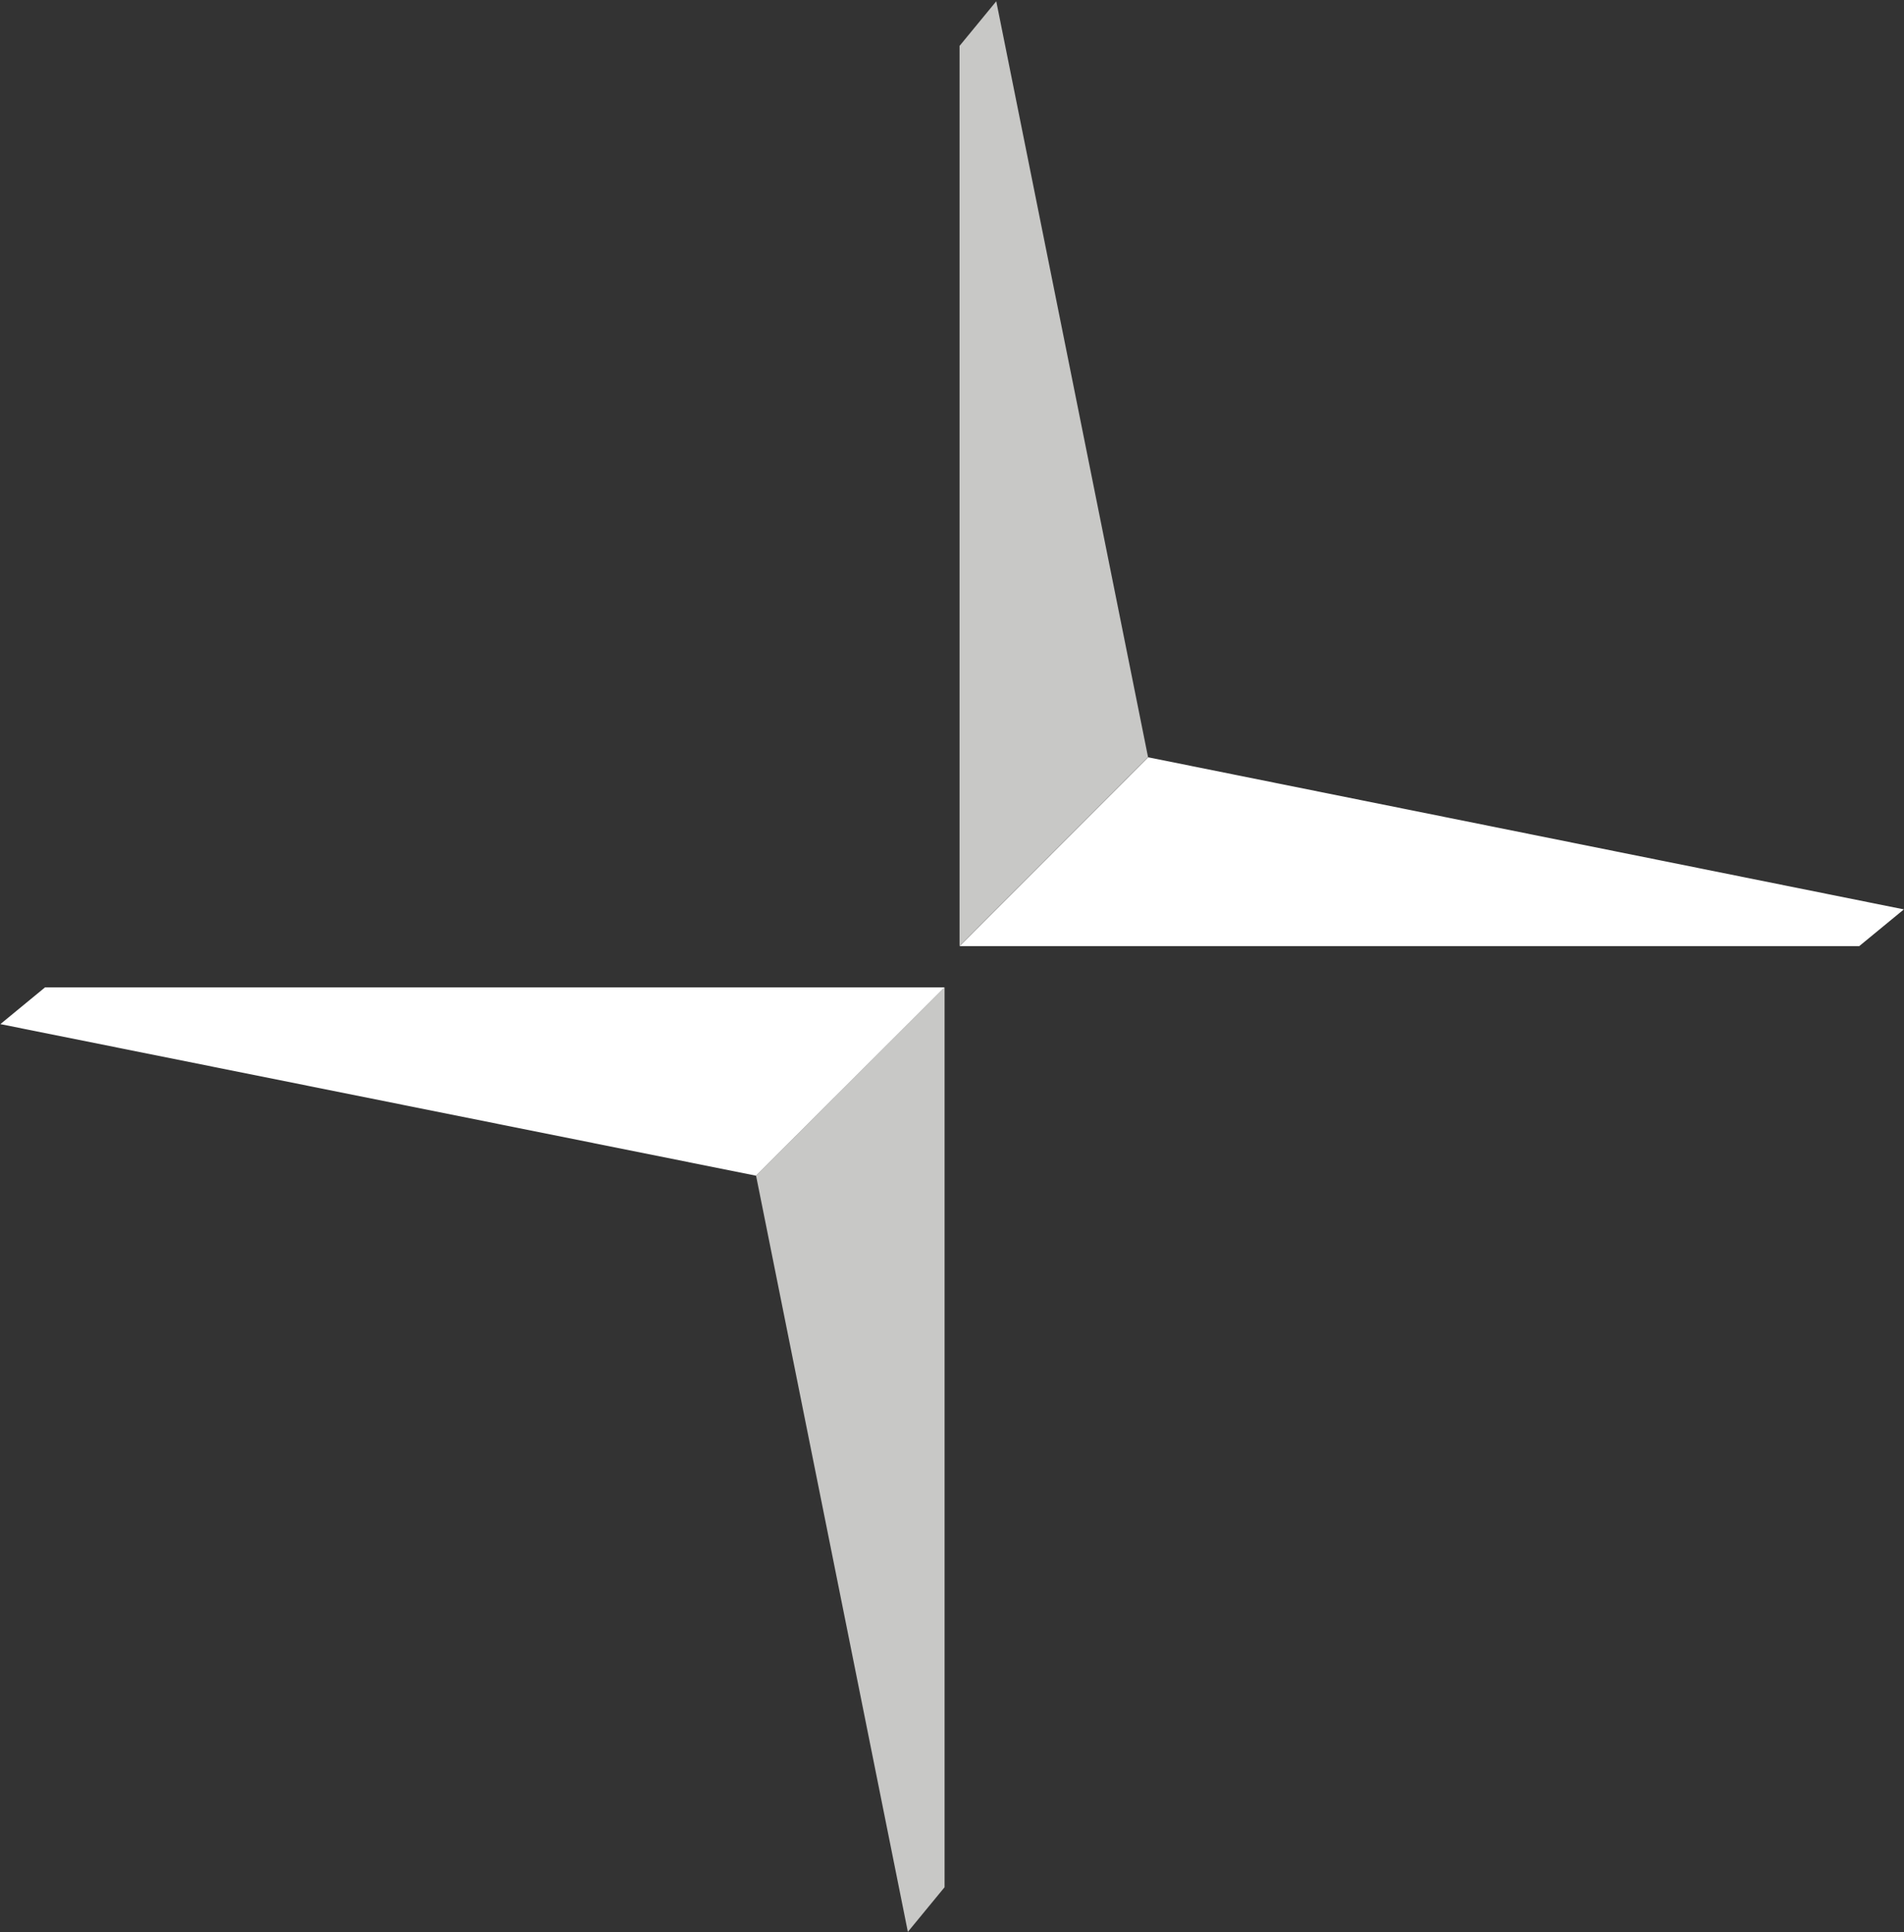
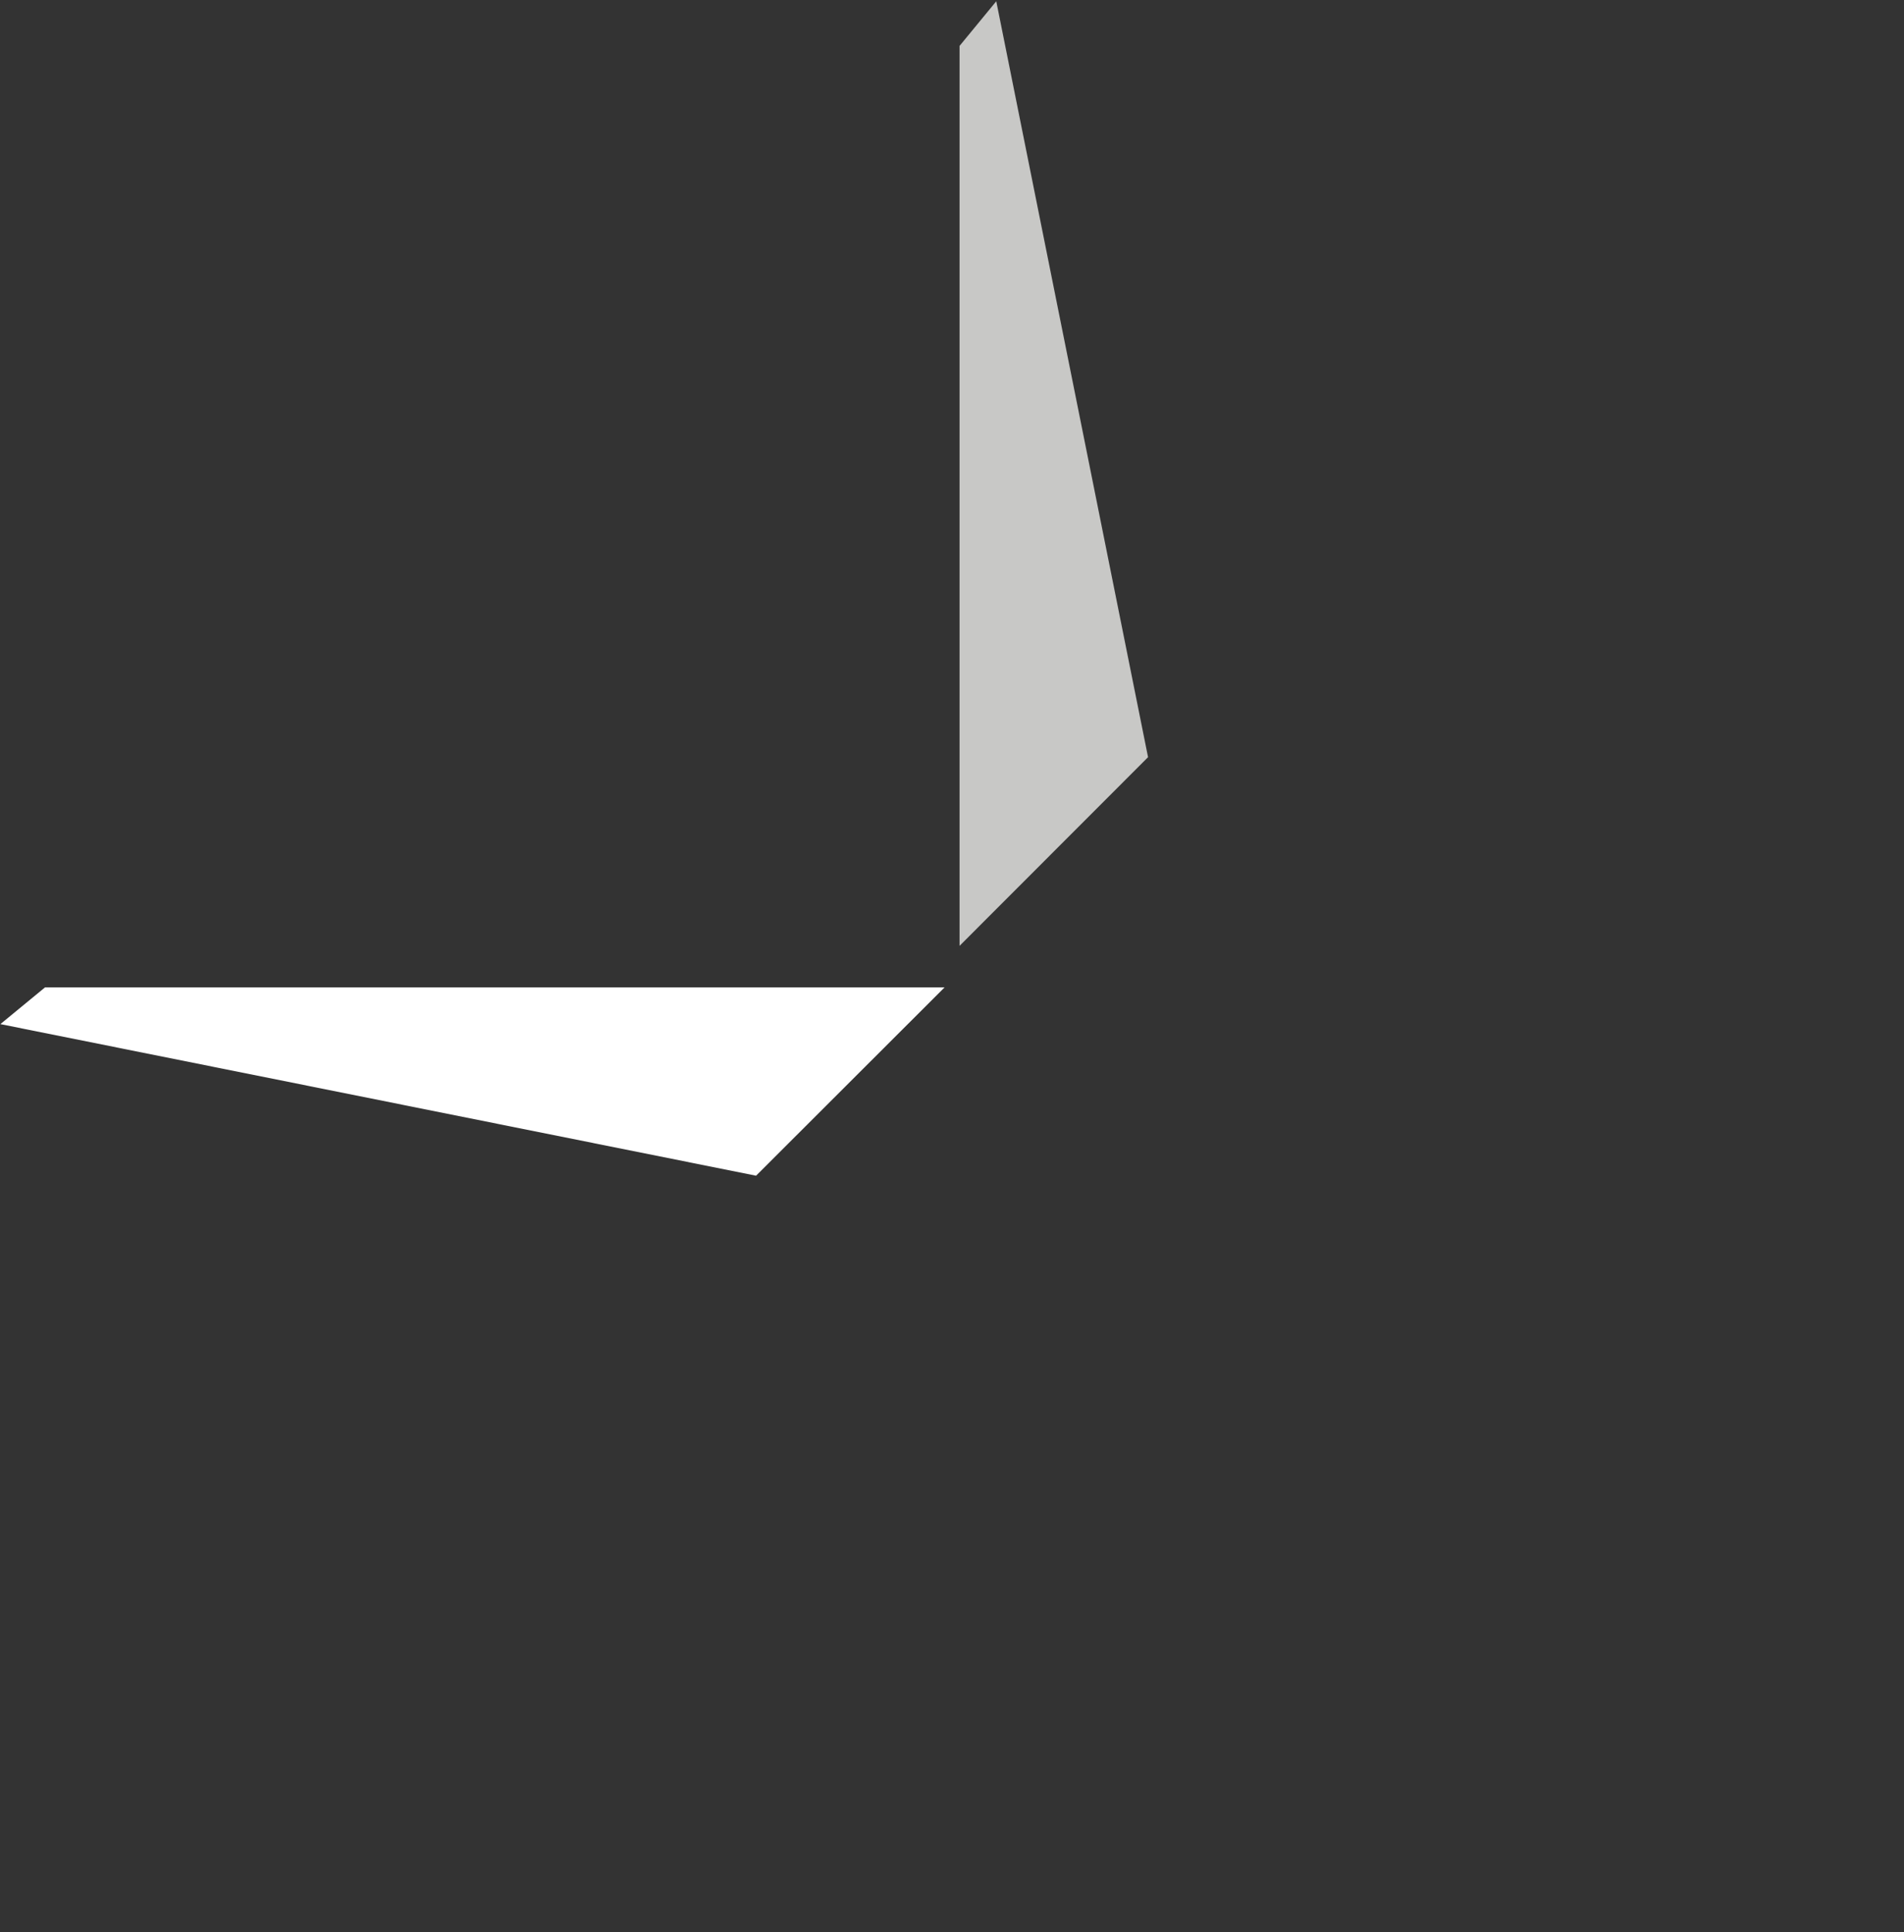
<svg xmlns="http://www.w3.org/2000/svg" version="1.2" viewBox="0 0 1514 1536" width="1514" height="1536">
  <rect x="0" y="0" width="1514" height="1536" fill="#333333" stroke="none" />
  <title>Polestar_logo_2020 (1)-svg</title>
  <style>
		.s0 { fill: #c8c8c6 } 
		.s1 { fill: #ffffff } 
	</style>
-   <path id="Bottom_arrow" fill-rule="evenodd" class="s0" d="m751.1 784.9v715.3l-29.2 35.5-120.7-601.1z" />
  <path id="Top_arrow" fill-rule="evenodd" class="s0" d="m763 751.9v-715.4l29.2-35.5 120.7 600.9z" />
  <path id="Left_arrow" fill-rule="evenodd" class="s1" d="m601.2 934.6l-600.9-120.5 35.5-29.2h715.3z" />
-   <path id="Right_arrow" fill-rule="evenodd" class="s1" d="m913 602l600.9 120.9-35.5 29.2h-715.4z" />
</svg>